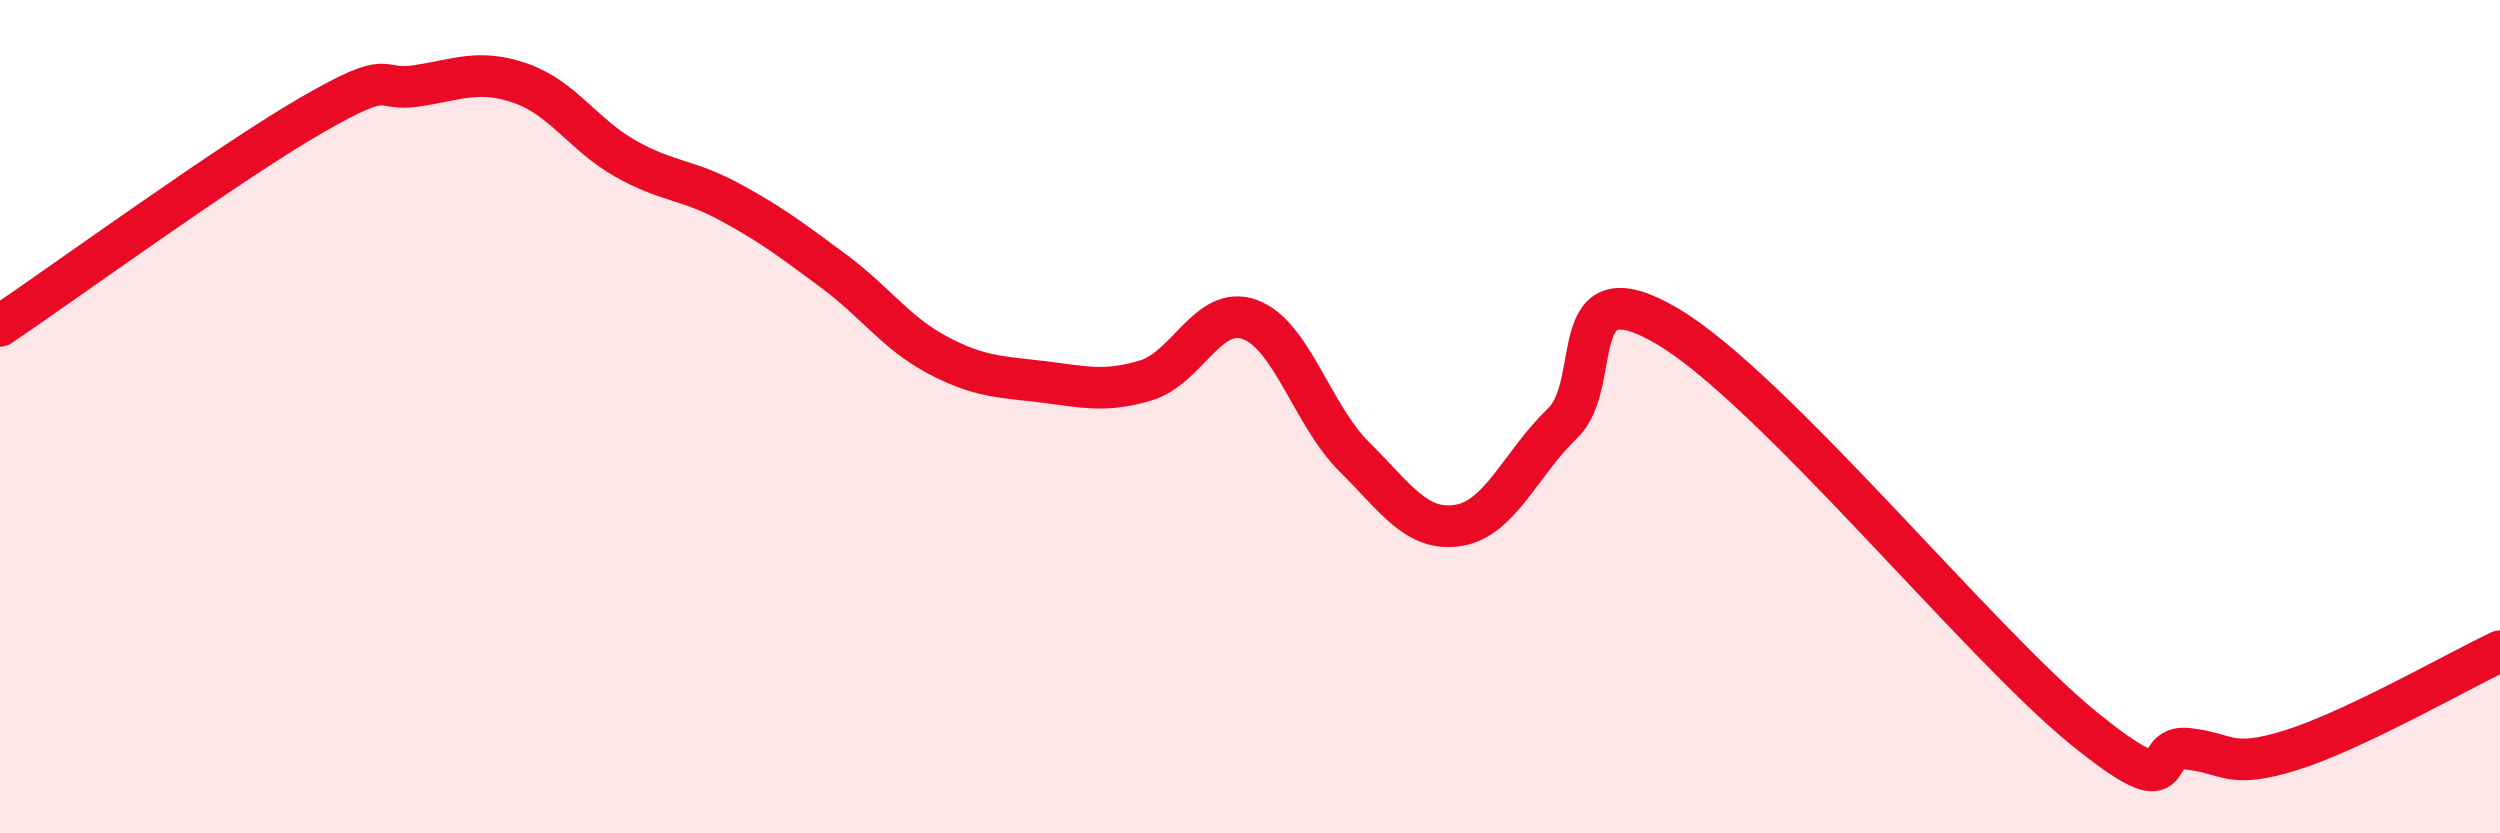
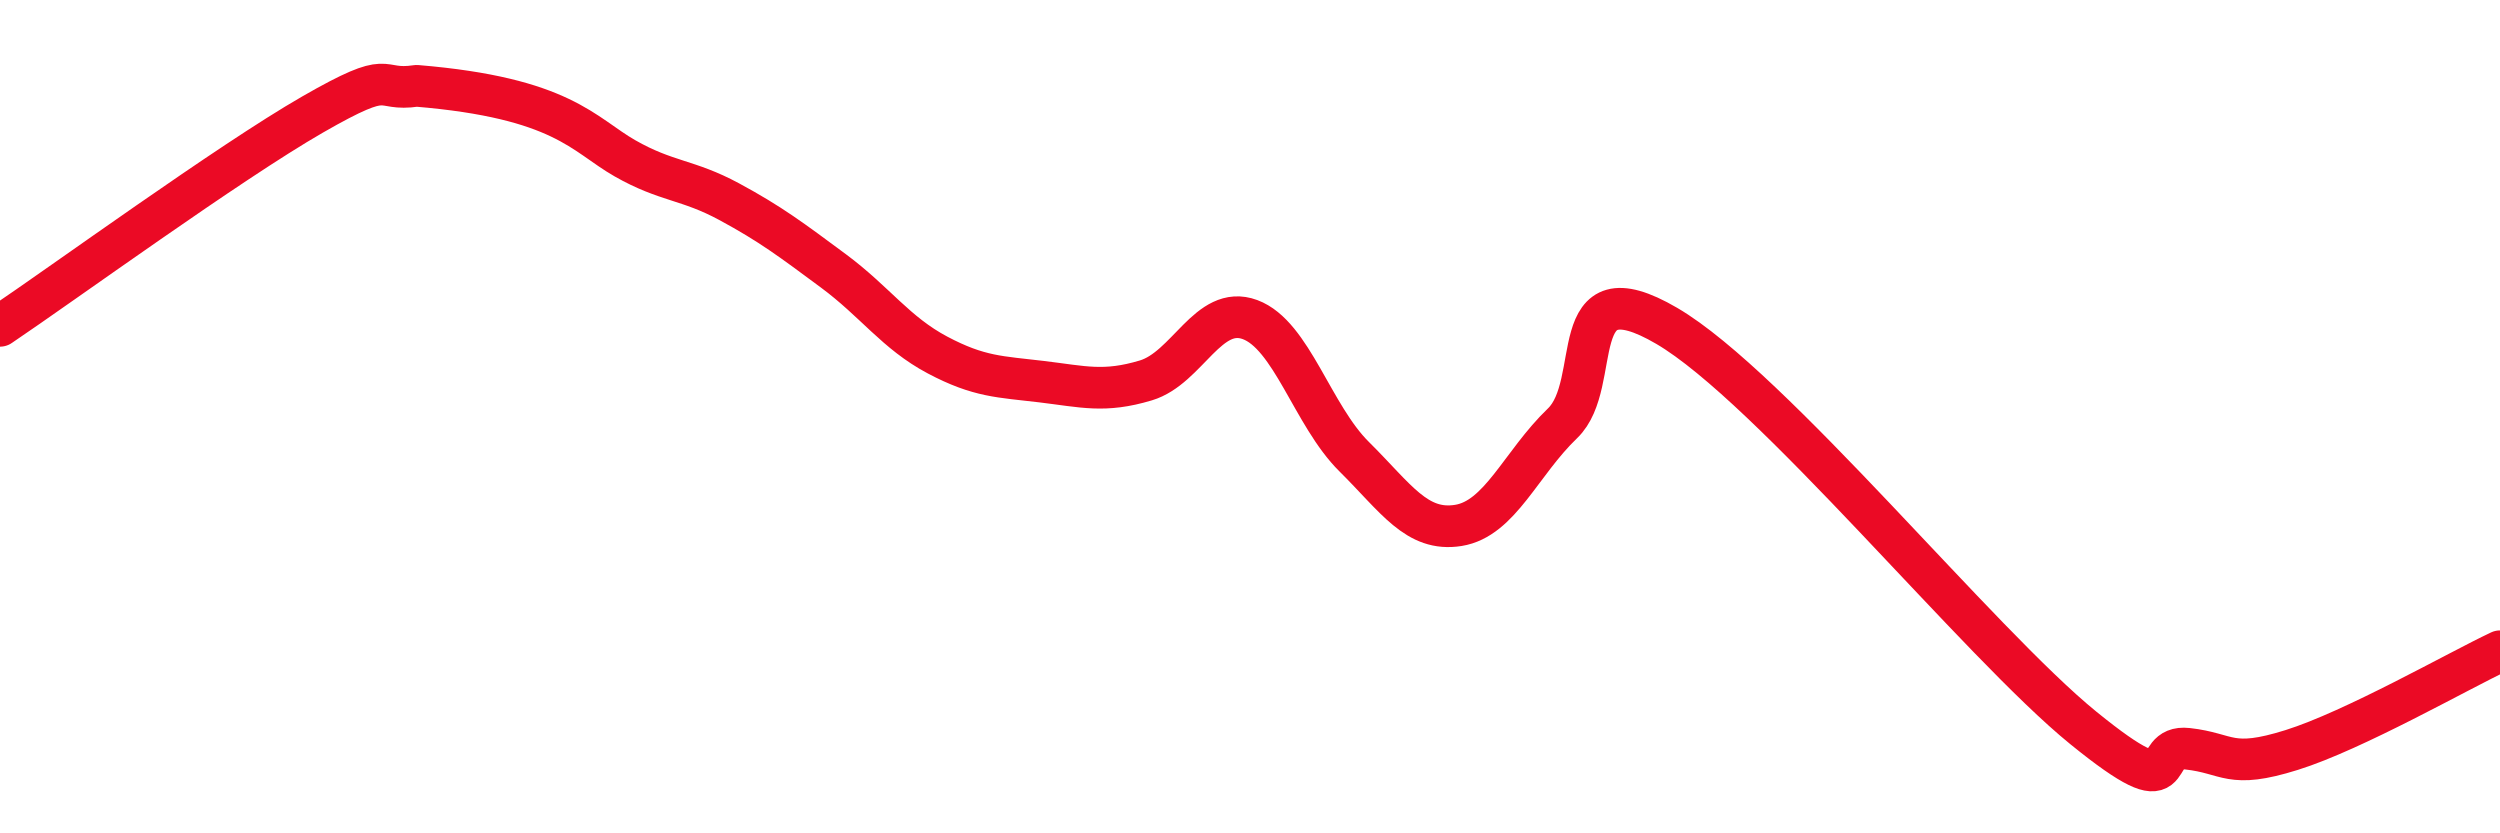
<svg xmlns="http://www.w3.org/2000/svg" width="60" height="20" viewBox="0 0 60 20">
-   <path d="M 0,7.82 C 1.5,6.81 5.5,3.9 7.5,2.75 C 9.5,1.6 9,2.21 10,2.06 C 11,1.91 11.5,1.65 12.5,2 C 13.5,2.35 14,3.23 15,3.8 C 16,4.37 16.5,4.3 17.5,4.84 C 18.5,5.38 19,5.76 20,6.5 C 21,7.24 21.5,7.99 22.5,8.52 C 23.5,9.05 24,9.04 25,9.16 C 26,9.28 26.5,9.43 27.5,9.13 C 28.5,8.83 29,7.3 30,7.67 C 31,8.04 31.5,9.97 32.5,10.96 C 33.5,11.95 34,12.77 35,12.61 C 36,12.45 36.5,11.12 37.5,10.16 C 38.5,9.2 37.5,6.36 40,7.82 C 42.5,9.28 47.5,15.44 50,17.47 C 52.5,19.5 51.5,17.86 52.5,17.97 C 53.5,18.08 53.5,18.47 55,18 C 56.5,17.53 59,16.1 60,15.63L60 20L0 20Z" fill="#EB0A25" opacity="0.1" stroke-linecap="round" stroke-linejoin="round" />
-   <path d="M 0,7.82 C 1.5,6.81 5.5,3.9 7.5,2.75 C 9.5,1.6 9,2.21 10,2.06 C 11,1.91 11.5,1.65 12.5,2 C 13.5,2.35 14,3.23 15,3.8 C 16,4.37 16.5,4.3 17.5,4.84 C 18.5,5.38 19,5.76 20,6.5 C 21,7.24 21.5,7.99 22.5,8.52 C 23.5,9.05 24,9.04 25,9.16 C 26,9.28 26.5,9.43 27.5,9.13 C 28.5,8.83 29,7.3 30,7.67 C 31,8.04 31.5,9.97 32.5,10.96 C 33.5,11.95 34,12.77 35,12.61 C 36,12.45 36.5,11.12 37.5,10.16 C 38.5,9.2 37.5,6.36 40,7.82 C 42.5,9.28 47.5,15.44 50,17.47 C 52.5,19.5 51.5,17.86 52.5,17.97 C 53.5,18.08 53.5,18.47 55,18 C 56.5,17.53 59,16.1 60,15.63" stroke="#EB0A25" stroke-width="1" fill="none" stroke-linecap="round" stroke-linejoin="round" />
+   <path d="M 0,7.82 C 1.5,6.81 5.5,3.9 7.5,2.75 C 9.5,1.6 9,2.21 10,2.06 C 13.5,2.35 14,3.23 15,3.8 C 16,4.37 16.5,4.3 17.5,4.84 C 18.5,5.38 19,5.76 20,6.5 C 21,7.24 21.5,7.99 22.5,8.52 C 23.5,9.05 24,9.04 25,9.16 C 26,9.28 26.5,9.43 27.5,9.13 C 28.5,8.83 29,7.3 30,7.67 C 31,8.04 31.5,9.97 32.5,10.96 C 33.5,11.95 34,12.77 35,12.61 C 36,12.45 36.5,11.12 37.5,10.16 C 38.5,9.2 37.5,6.36 40,7.82 C 42.5,9.28 47.5,15.44 50,17.47 C 52.5,19.5 51.5,17.86 52.5,17.97 C 53.5,18.08 53.5,18.47 55,18 C 56.5,17.53 59,16.1 60,15.63" stroke="#EB0A25" stroke-width="1" fill="none" stroke-linecap="round" stroke-linejoin="round" />
</svg>